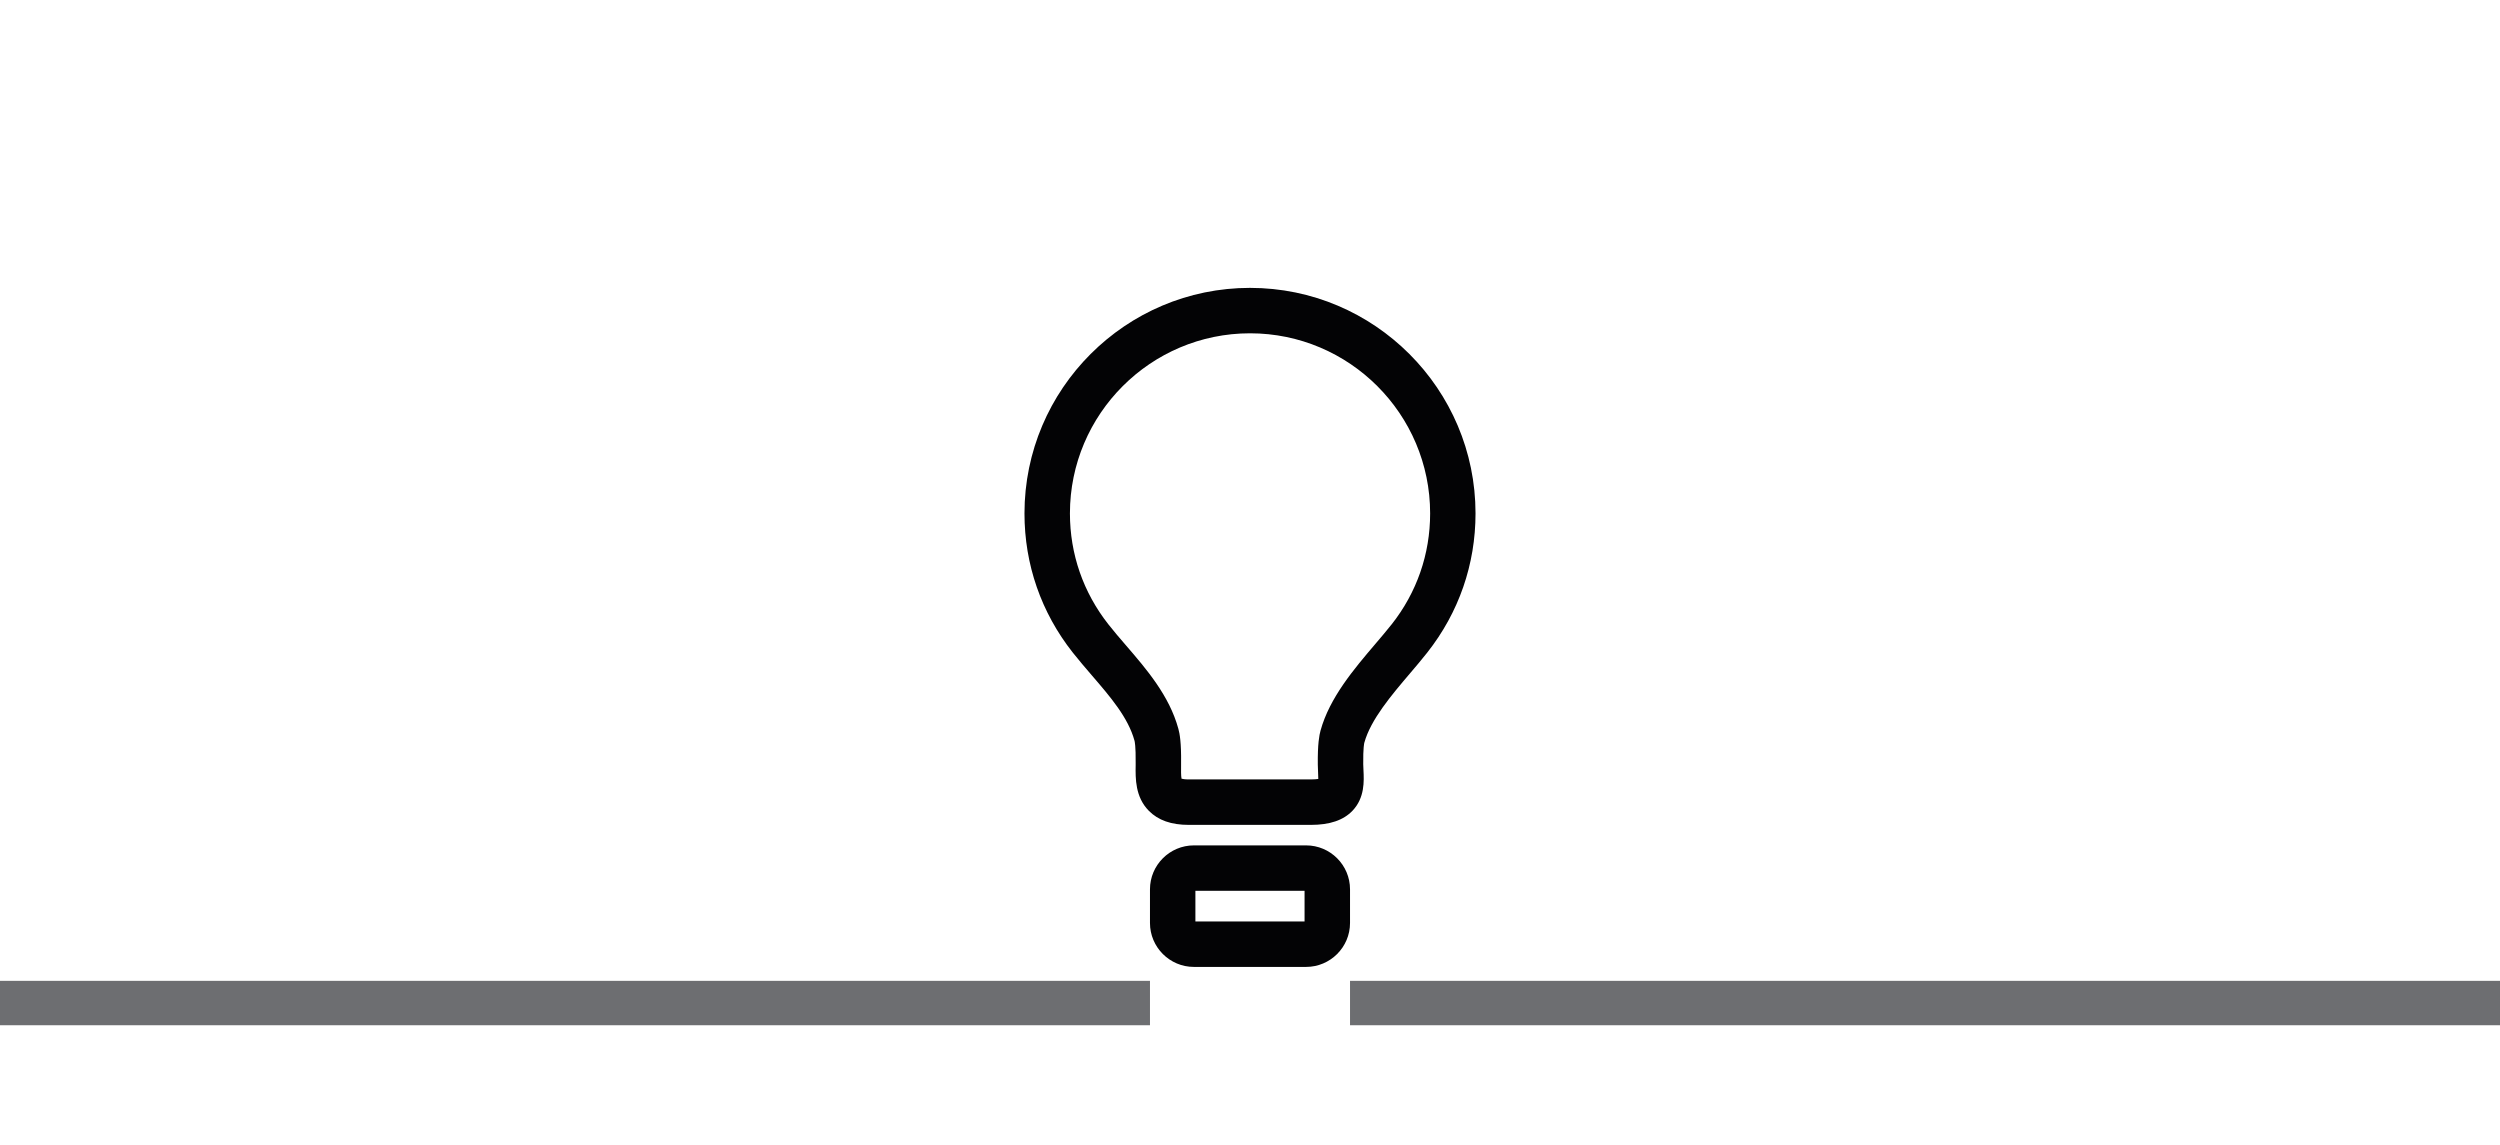
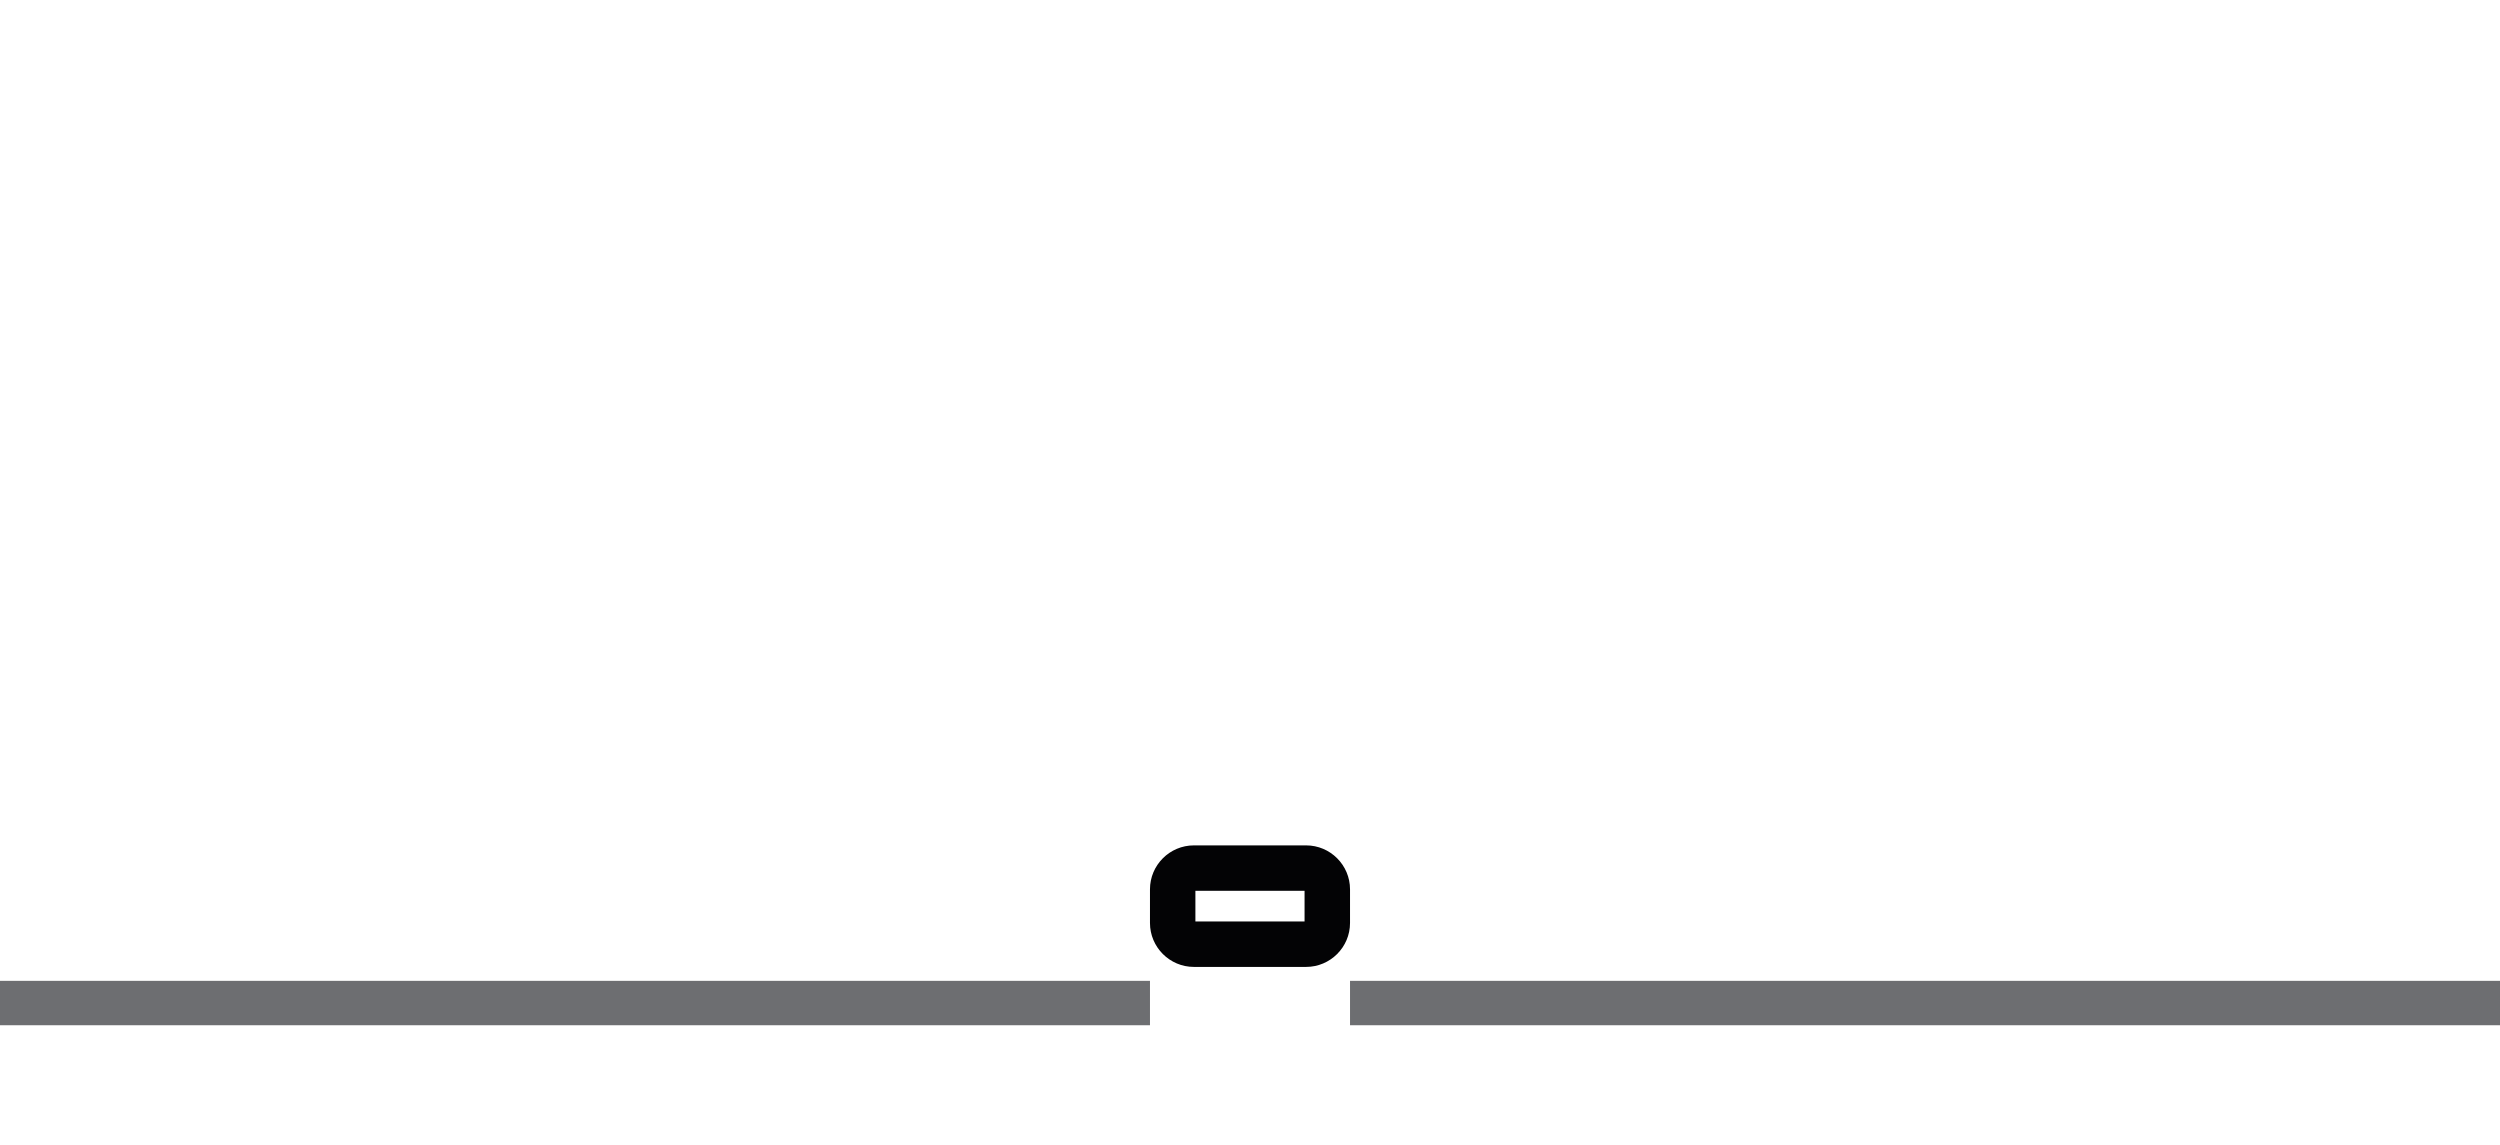
<svg xmlns="http://www.w3.org/2000/svg" viewBox="0 0 654.97 300">
  <g id="black">
    <g>
-       <path d="M327.49,75.42c-32.58,0-59.09,26.51-59.09,59.09,0,13.35,4.37,25.96,12.65,36.45,1.59,2.01,3.29,3.99,4.94,5.91,4.93,5.72,9.58,11.12,11.24,17.2.04.13.35,1.41.3,5.75v.63c-.06,3.53-.12,8.35,3.45,11.97,2.44,2.48,5.87,3.69,10.48,3.69h31.96c4.97,0,8.55-1.22,10.93-3.72,3.22-3.39,3.01-7.76,2.86-10.65-.03-.51-.05-1.03-.06-1.54-.05-4.35.27-5.57.29-5.63,1.68-6.08,7.14-12.48,11.95-18.14,1.61-1.89,3.12-3.67,4.53-5.46,8.28-10.5,12.65-23.11,12.65-36.46,0-32.58-26.5-59.09-59.08-59.09h0ZM364.57,163.6c-1.28,1.62-2.72,3.32-4.25,5.11-5.61,6.59-11.97,14.06-14.35,22.67-.34,1.23-.78,3.49-.72,8.95,0,.66.04,1.33.07,1.99.03.52.06,1.21.06,1.75-.42.07-1.05.13-1.96.13h-31.96c-1.01,0-1.6-.11-1.91-.19-.16-.78-.13-2.39-.12-3.4v-.67c.07-5.49-.37-7.77-.71-9-2.36-8.68-8.39-15.67-13.71-21.84-1.64-1.9-3.19-3.7-4.61-5.51-6.6-8.38-10.09-18.43-10.09-29.08,0-26.02,21.17-47.19,47.19-47.19s47.18,21.17,47.18,47.19c0,10.66-3.49,20.72-10.1,29.09h-.01Z" fill="#030305" stroke-width="0" class="svg-color-black-fill svg-color-black-stroke" />
      <path d="M342.18,221.48h-29.39c-6.34,0-11.51,5.16-11.51,11.51v8.82c0,6.34,5.16,11.51,11.51,11.51h29.39c6.34,0,11.51-5.16,11.51-11.51v-8.82c0-6.34-5.16-11.51-11.51-11.51h0ZM341.78,241.41h-28.6v-8.03h28.6v8.03Z" fill="#030305" stroke-width="0" class="svg-color-black-fill svg-color-black-stroke" />
    </g>
  </g>
  <g id="gray">
    <rect y="256.97" width="301.28" height="11.63" fill="#6d6e71" stroke-width="0" class="svg-color-gray-fill svg-color-gray-stroke" />
    <rect x="353.69" y="256.97" width="301.28" height="11.63" fill="#6d6e71" stroke-width="0" class="svg-color-gray-fill svg-color-gray-stroke" />
  </g>
</svg>